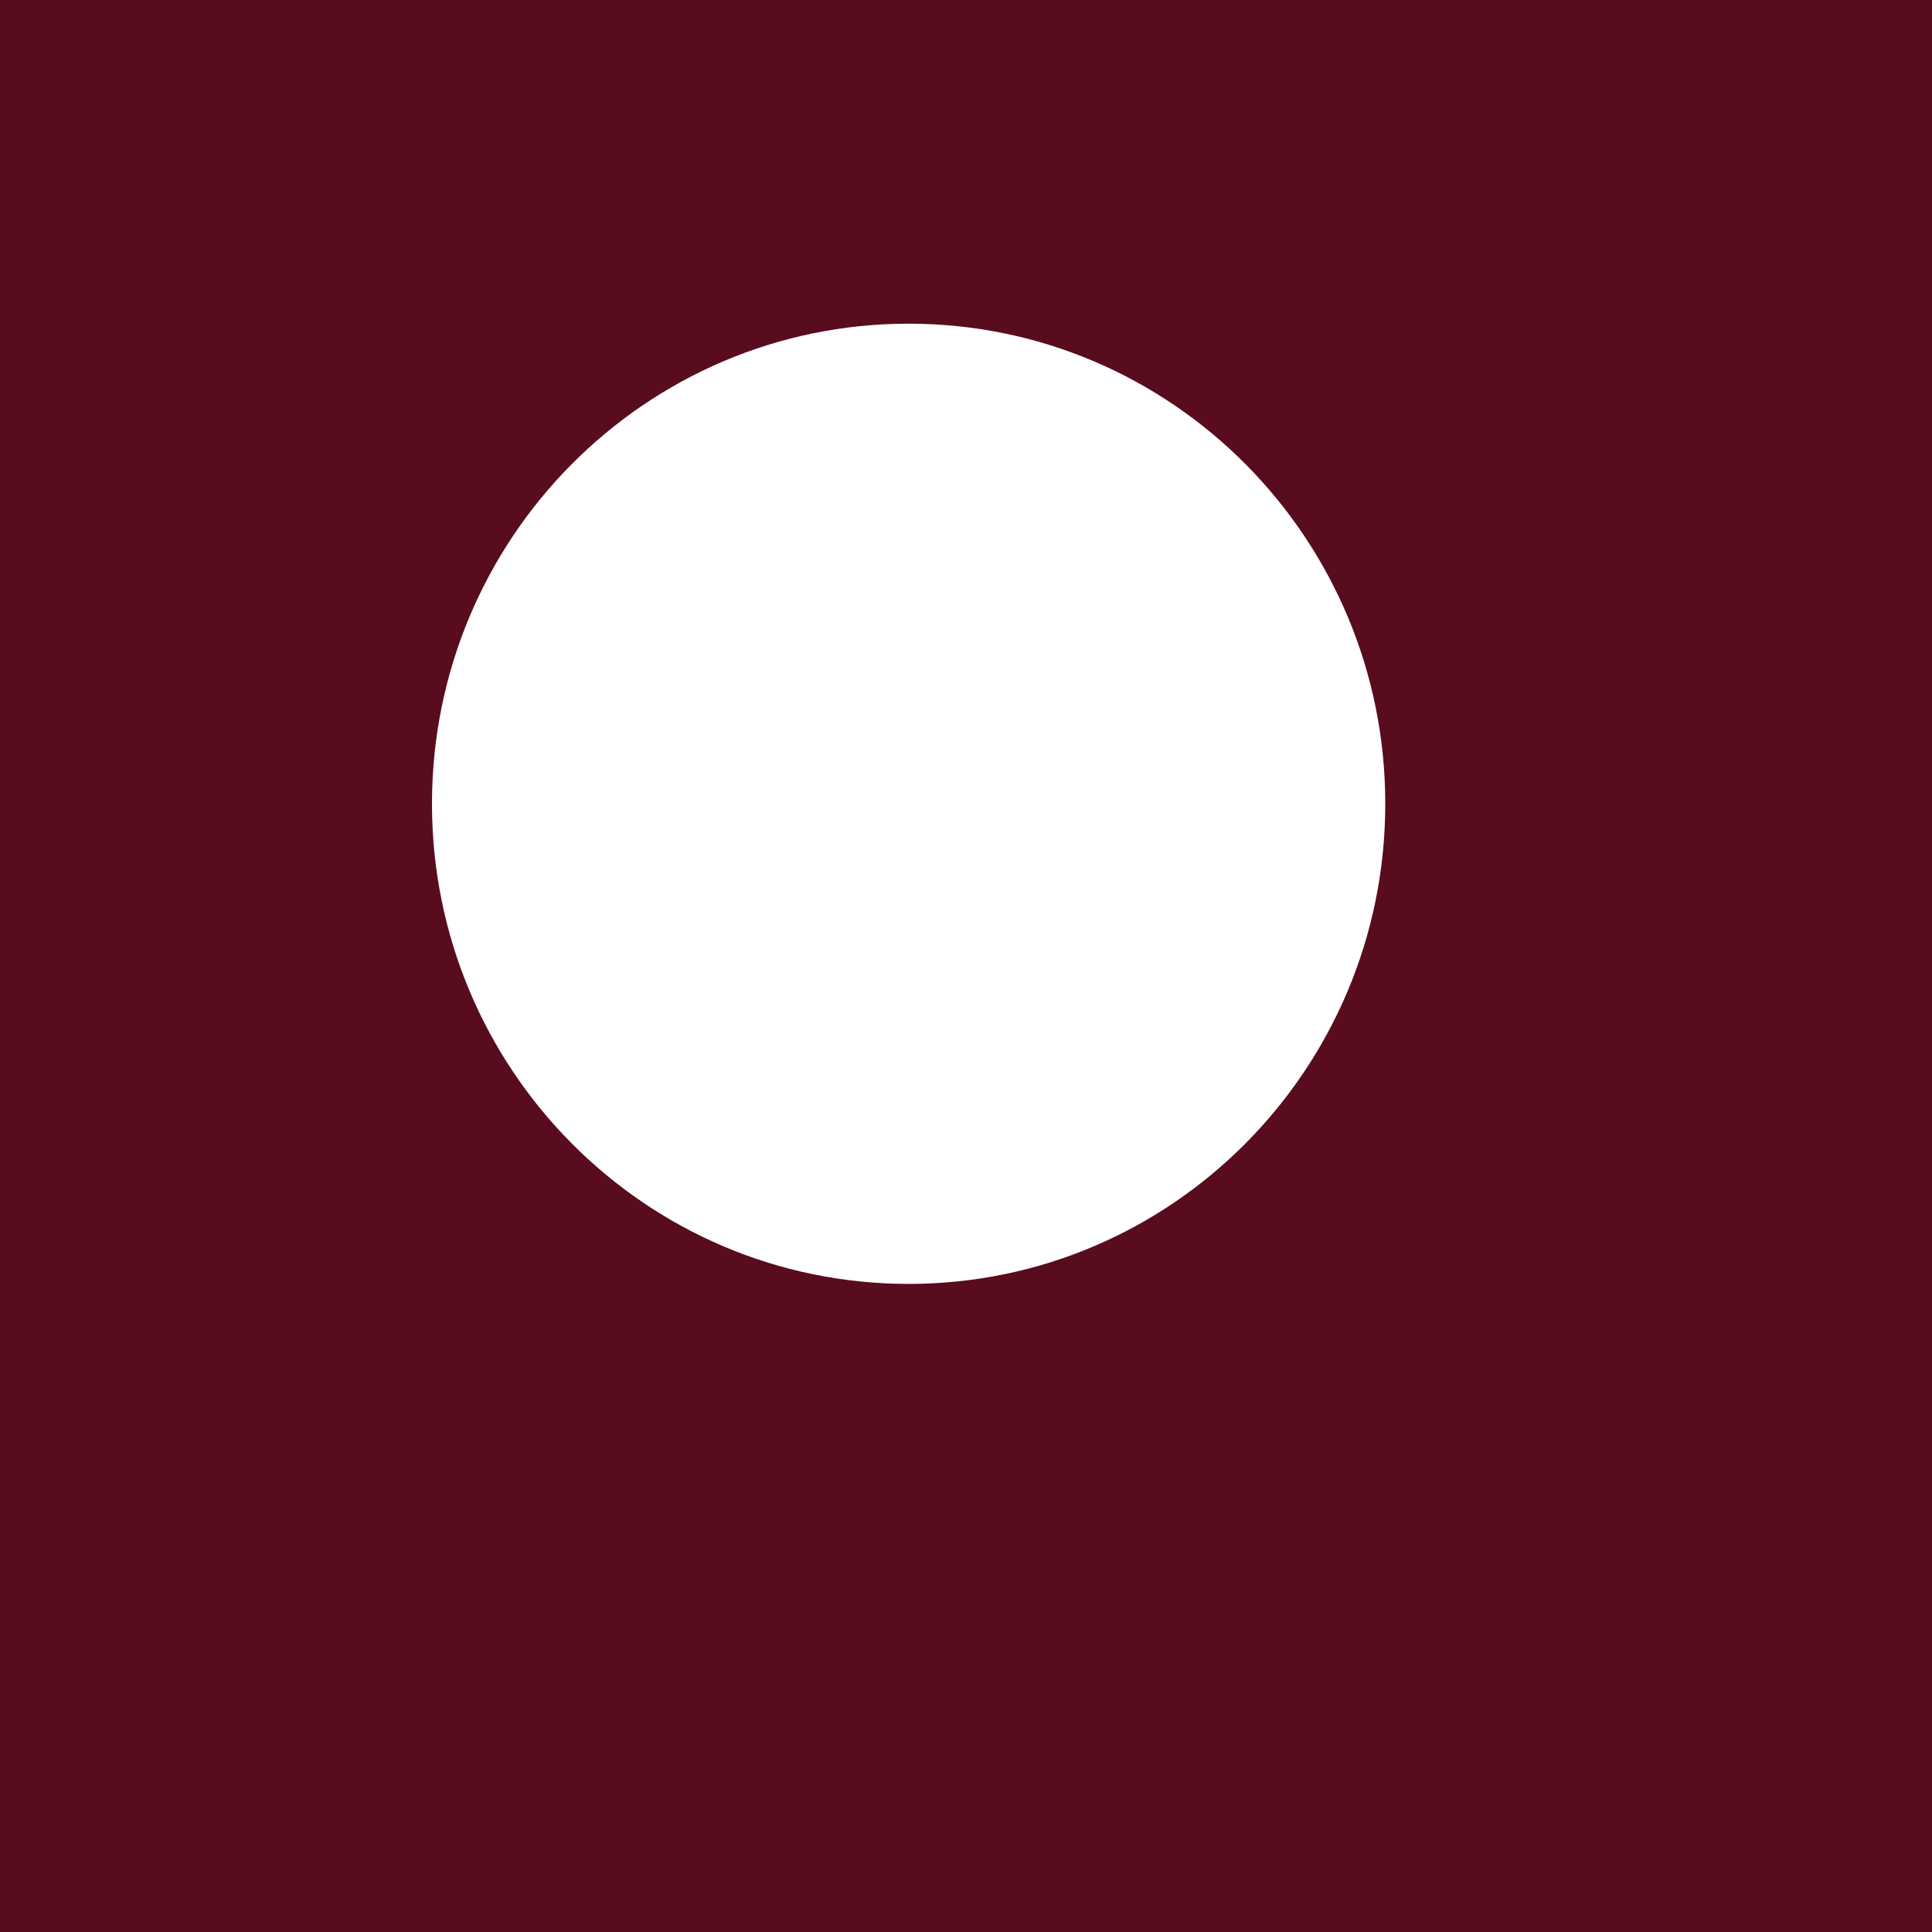
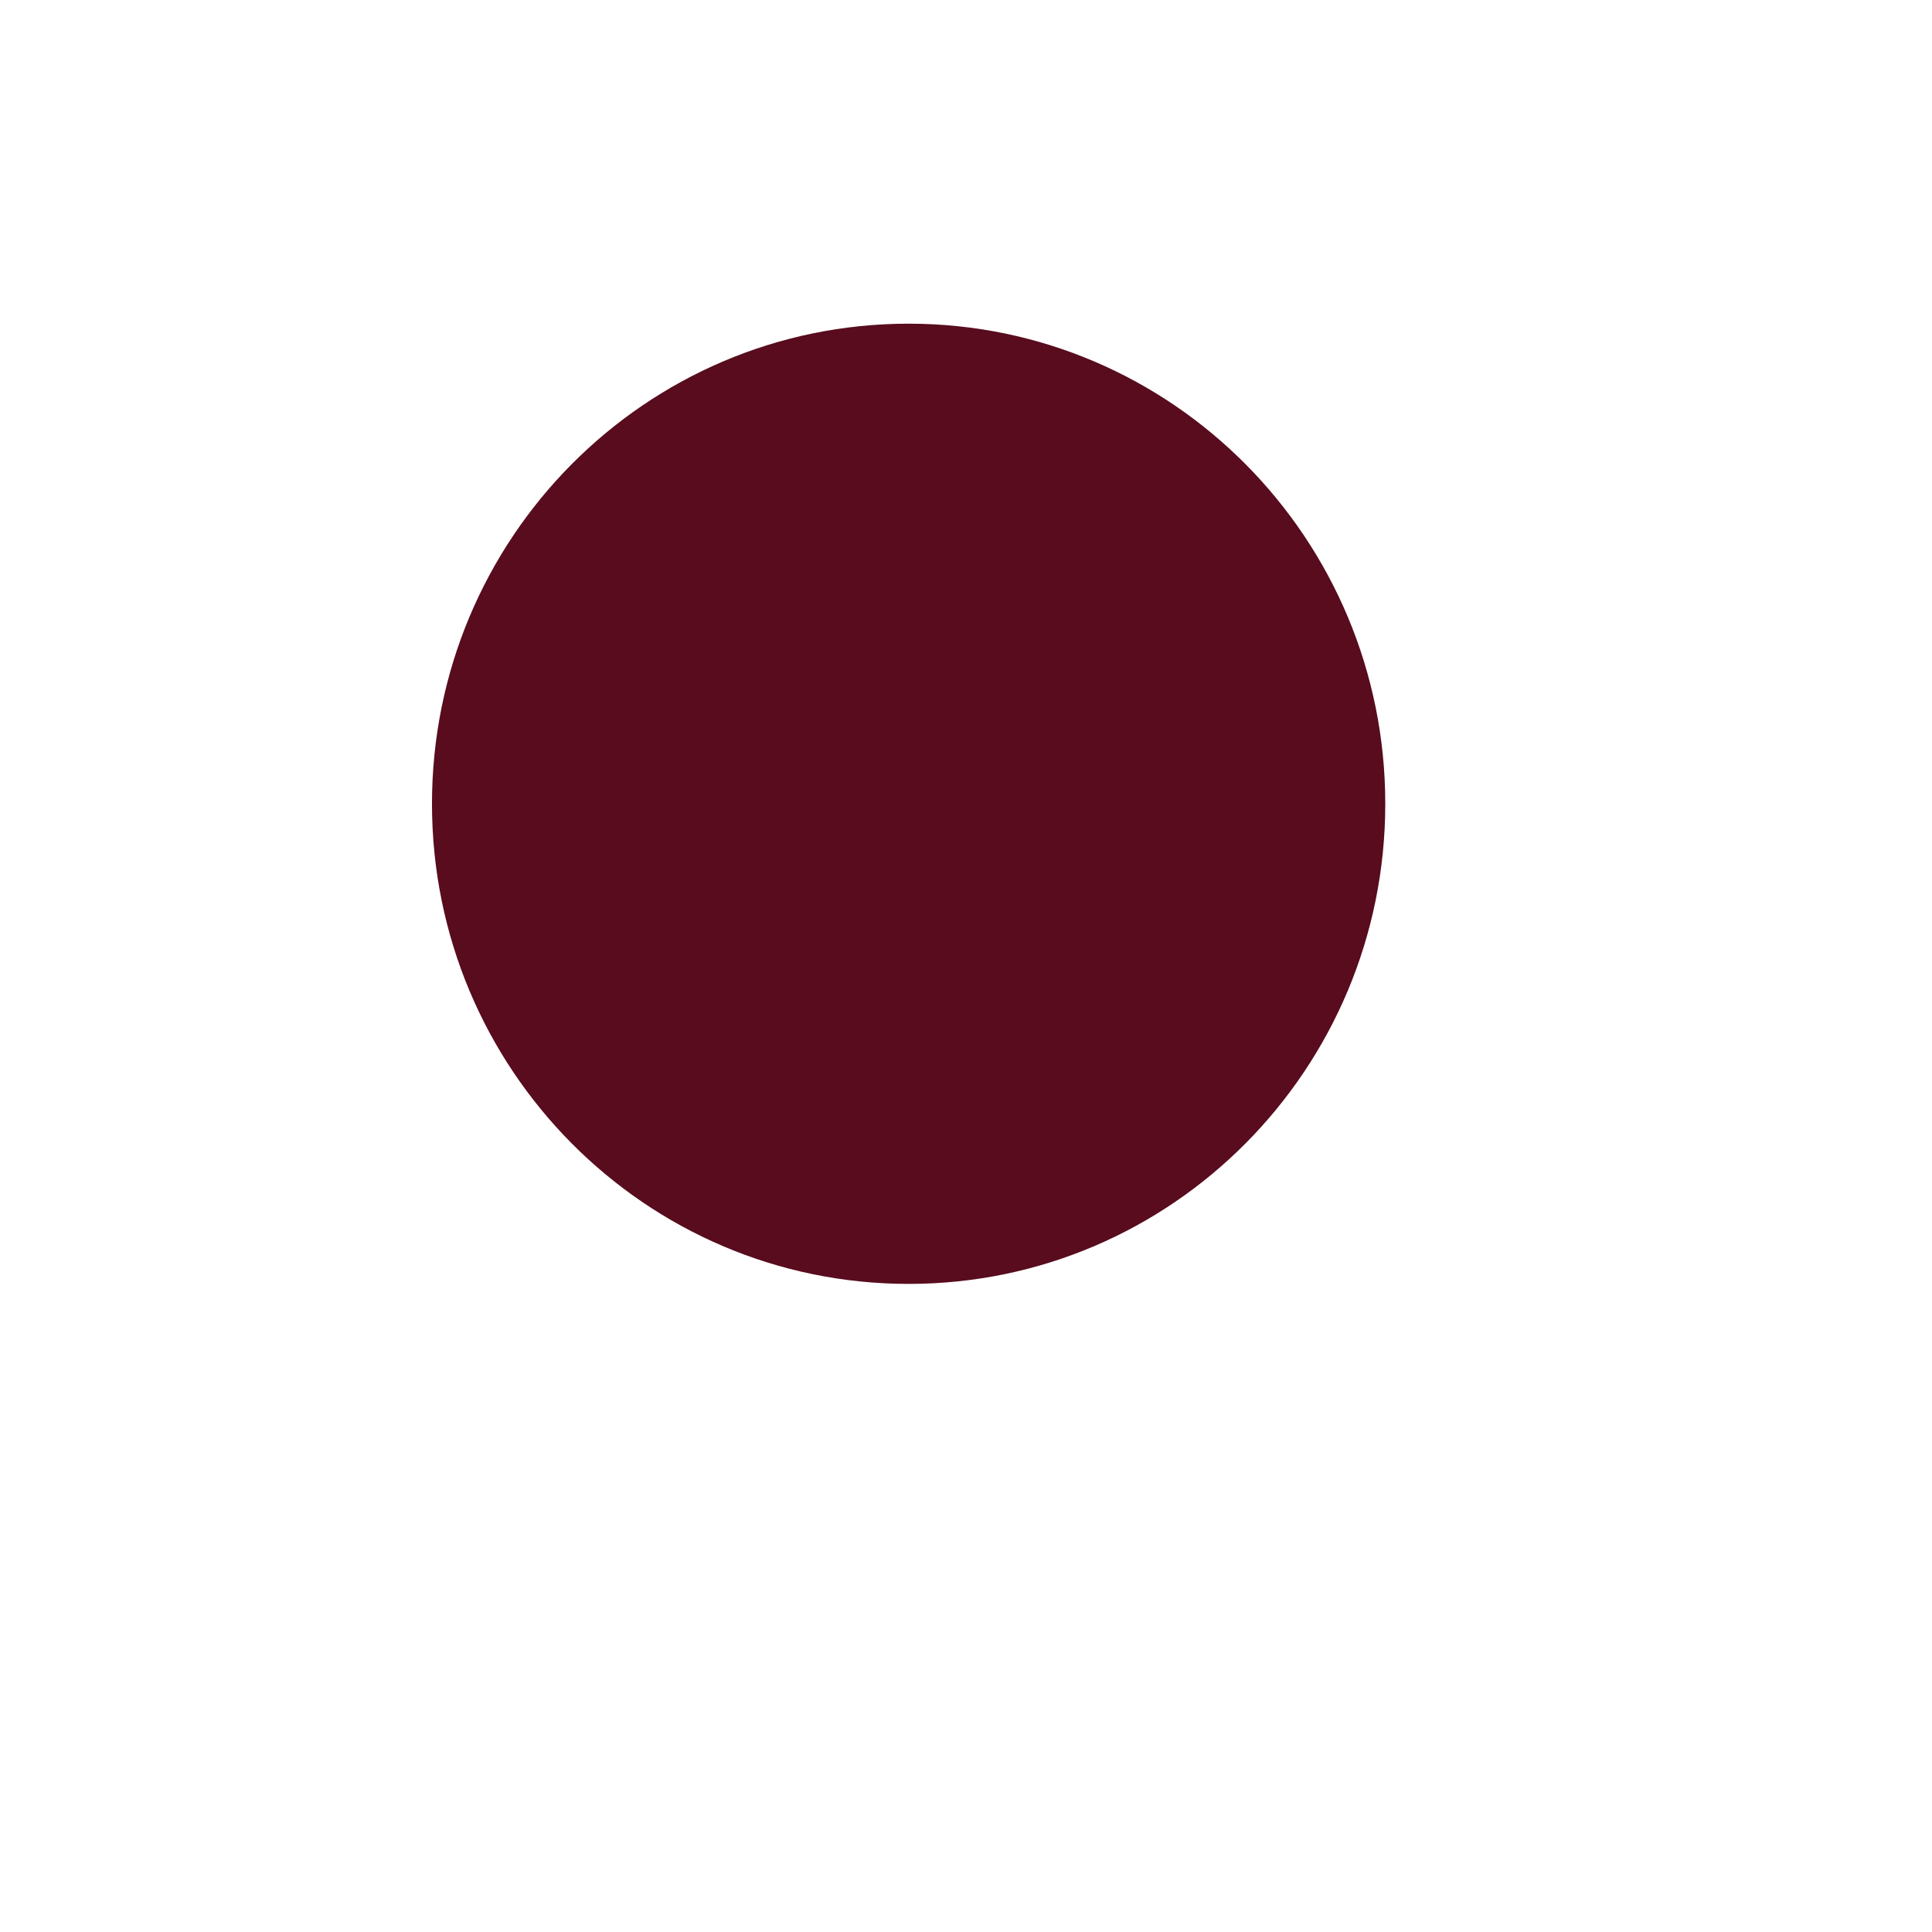
<svg xmlns="http://www.w3.org/2000/svg" width="1056" height="1056" viewBox="0 0 1056 1056" fill="none">
-   <path d="M0 0V1056H1056V0H0ZM496.641 701.761C352.755 701.761 236.113 584.271 236.113 439.339C236.113 294.406 352.755 176.916 496.641 176.916C640.527 176.916 757.169 294.406 757.169 439.339C757.169 584.271 640.527 701.761 496.641 701.761Z" fill="#580C1E" />
+   <path d="M0 0V1056H1056H0ZM496.641 701.761C352.755 701.761 236.113 584.271 236.113 439.339C236.113 294.406 352.755 176.916 496.641 176.916C640.527 176.916 757.169 294.406 757.169 439.339C757.169 584.271 640.527 701.761 496.641 701.761Z" fill="#580C1E" />
</svg>